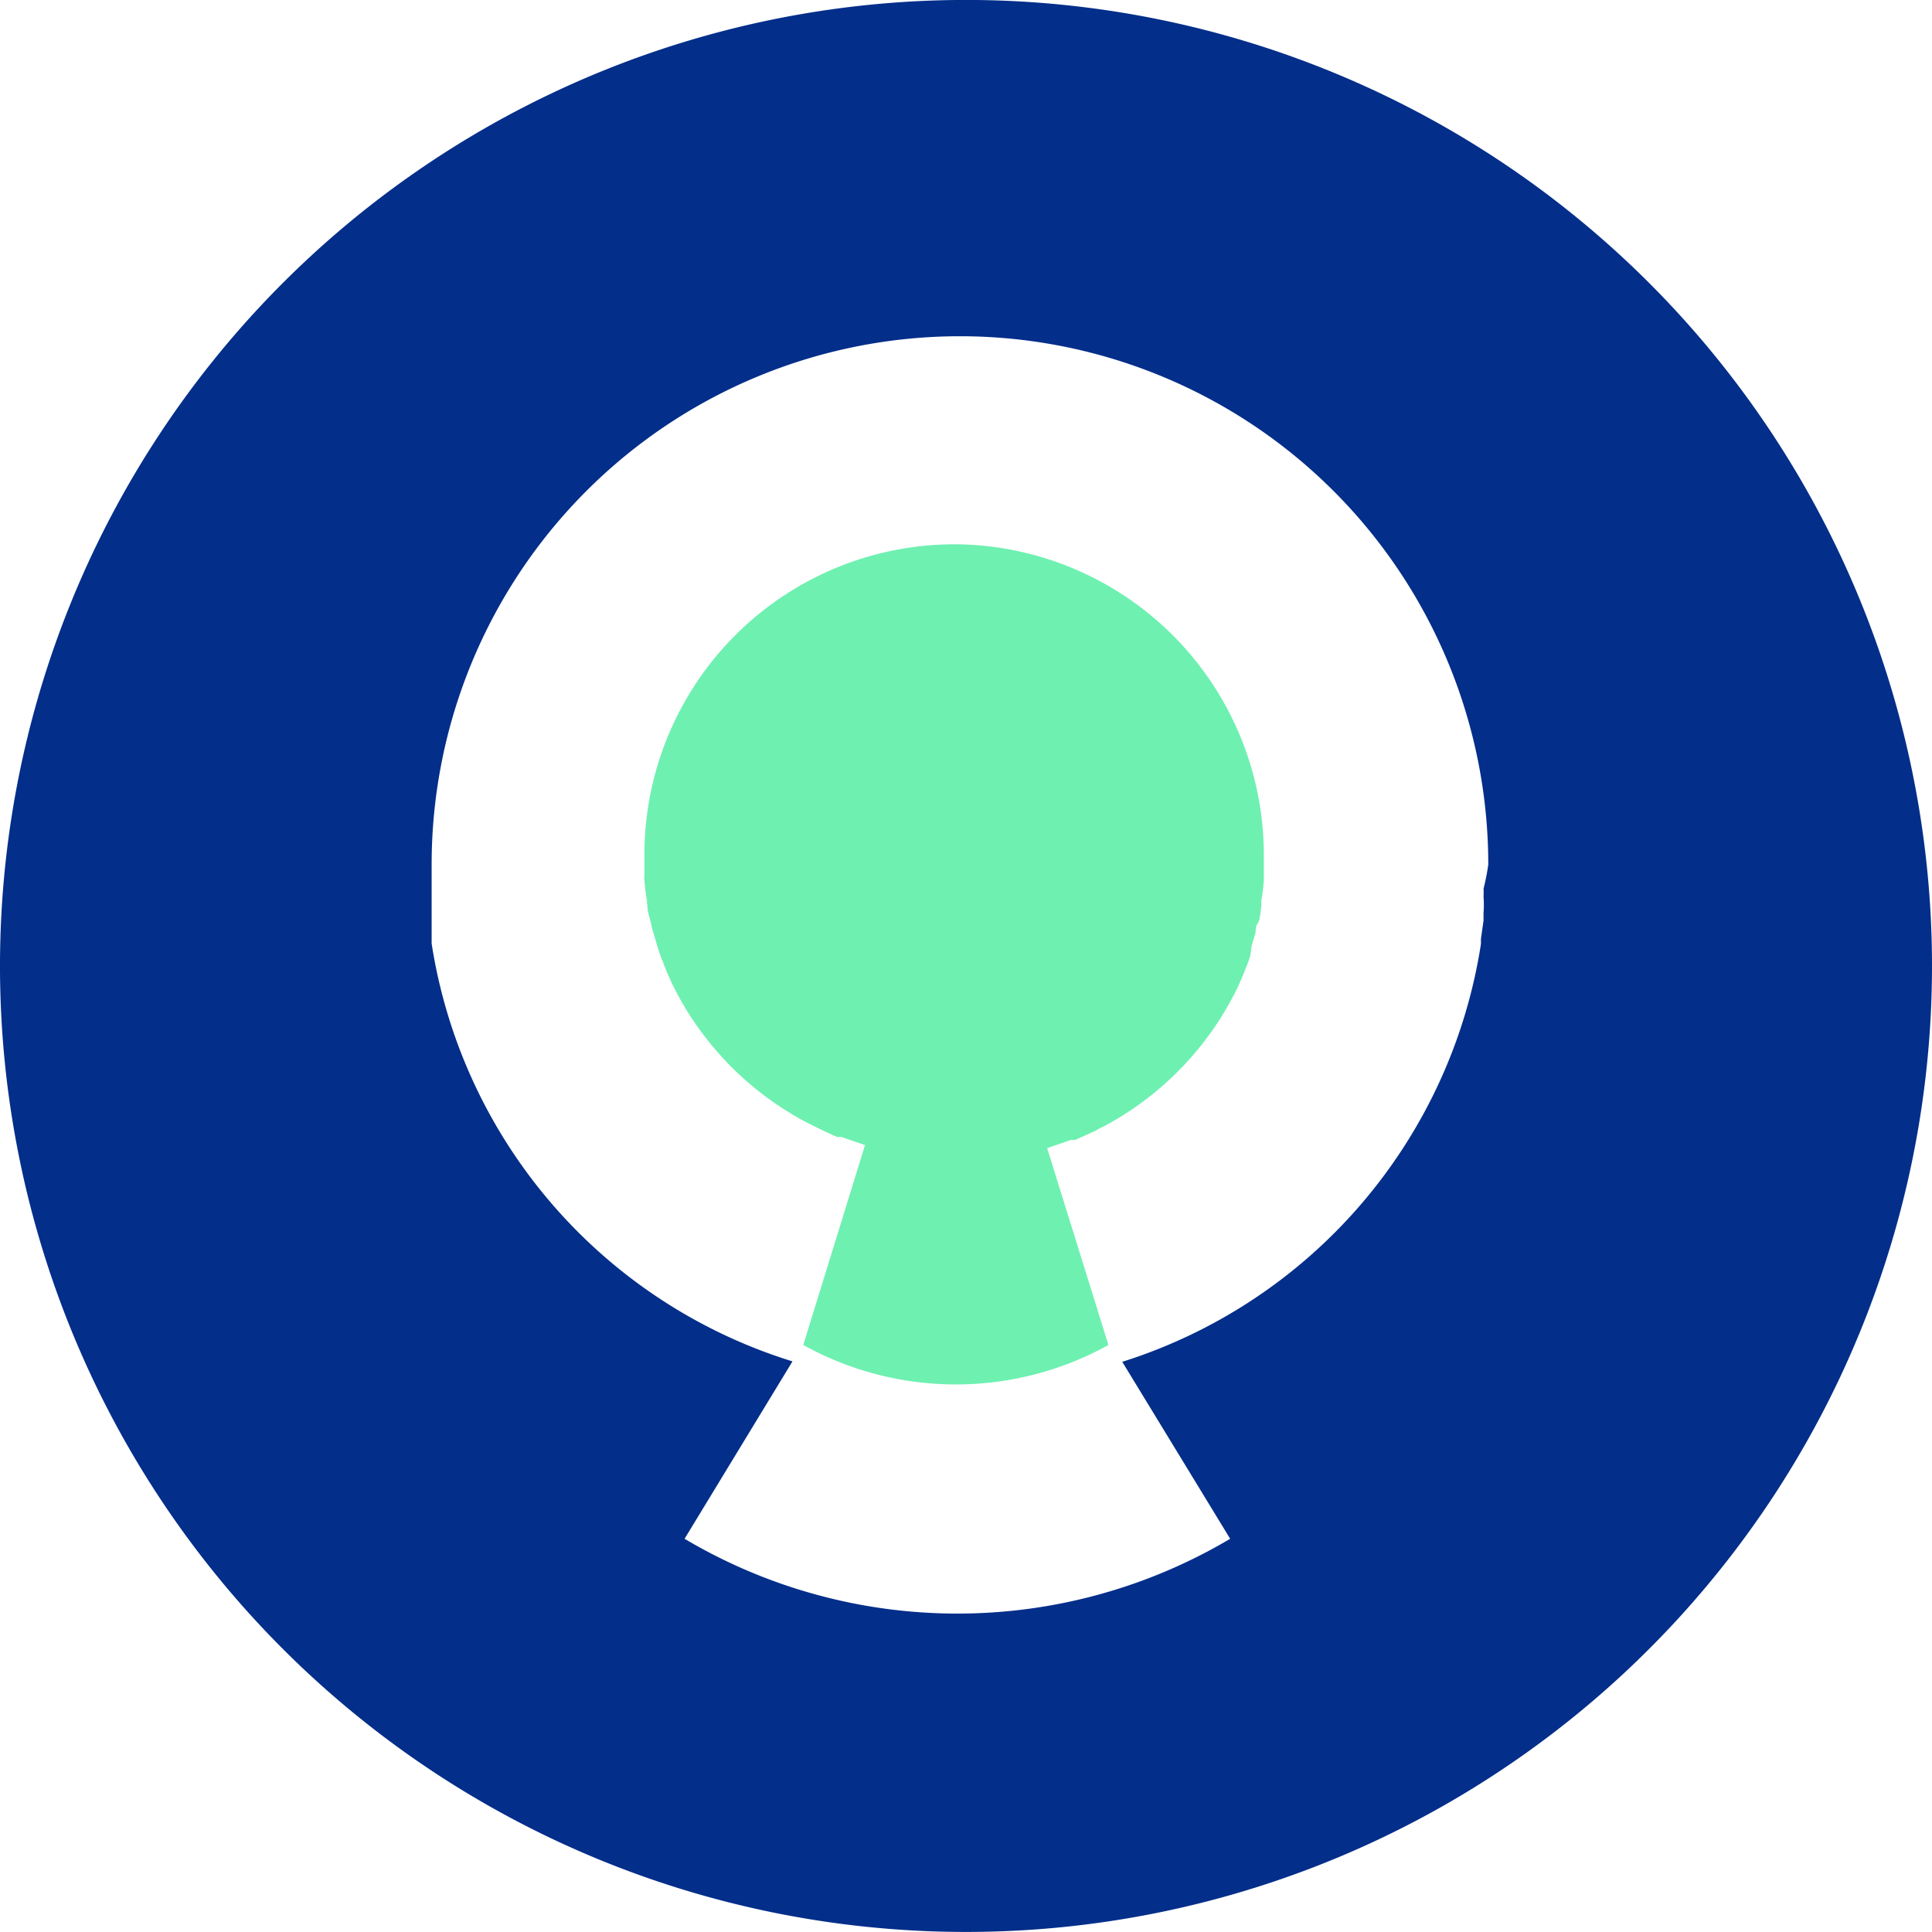
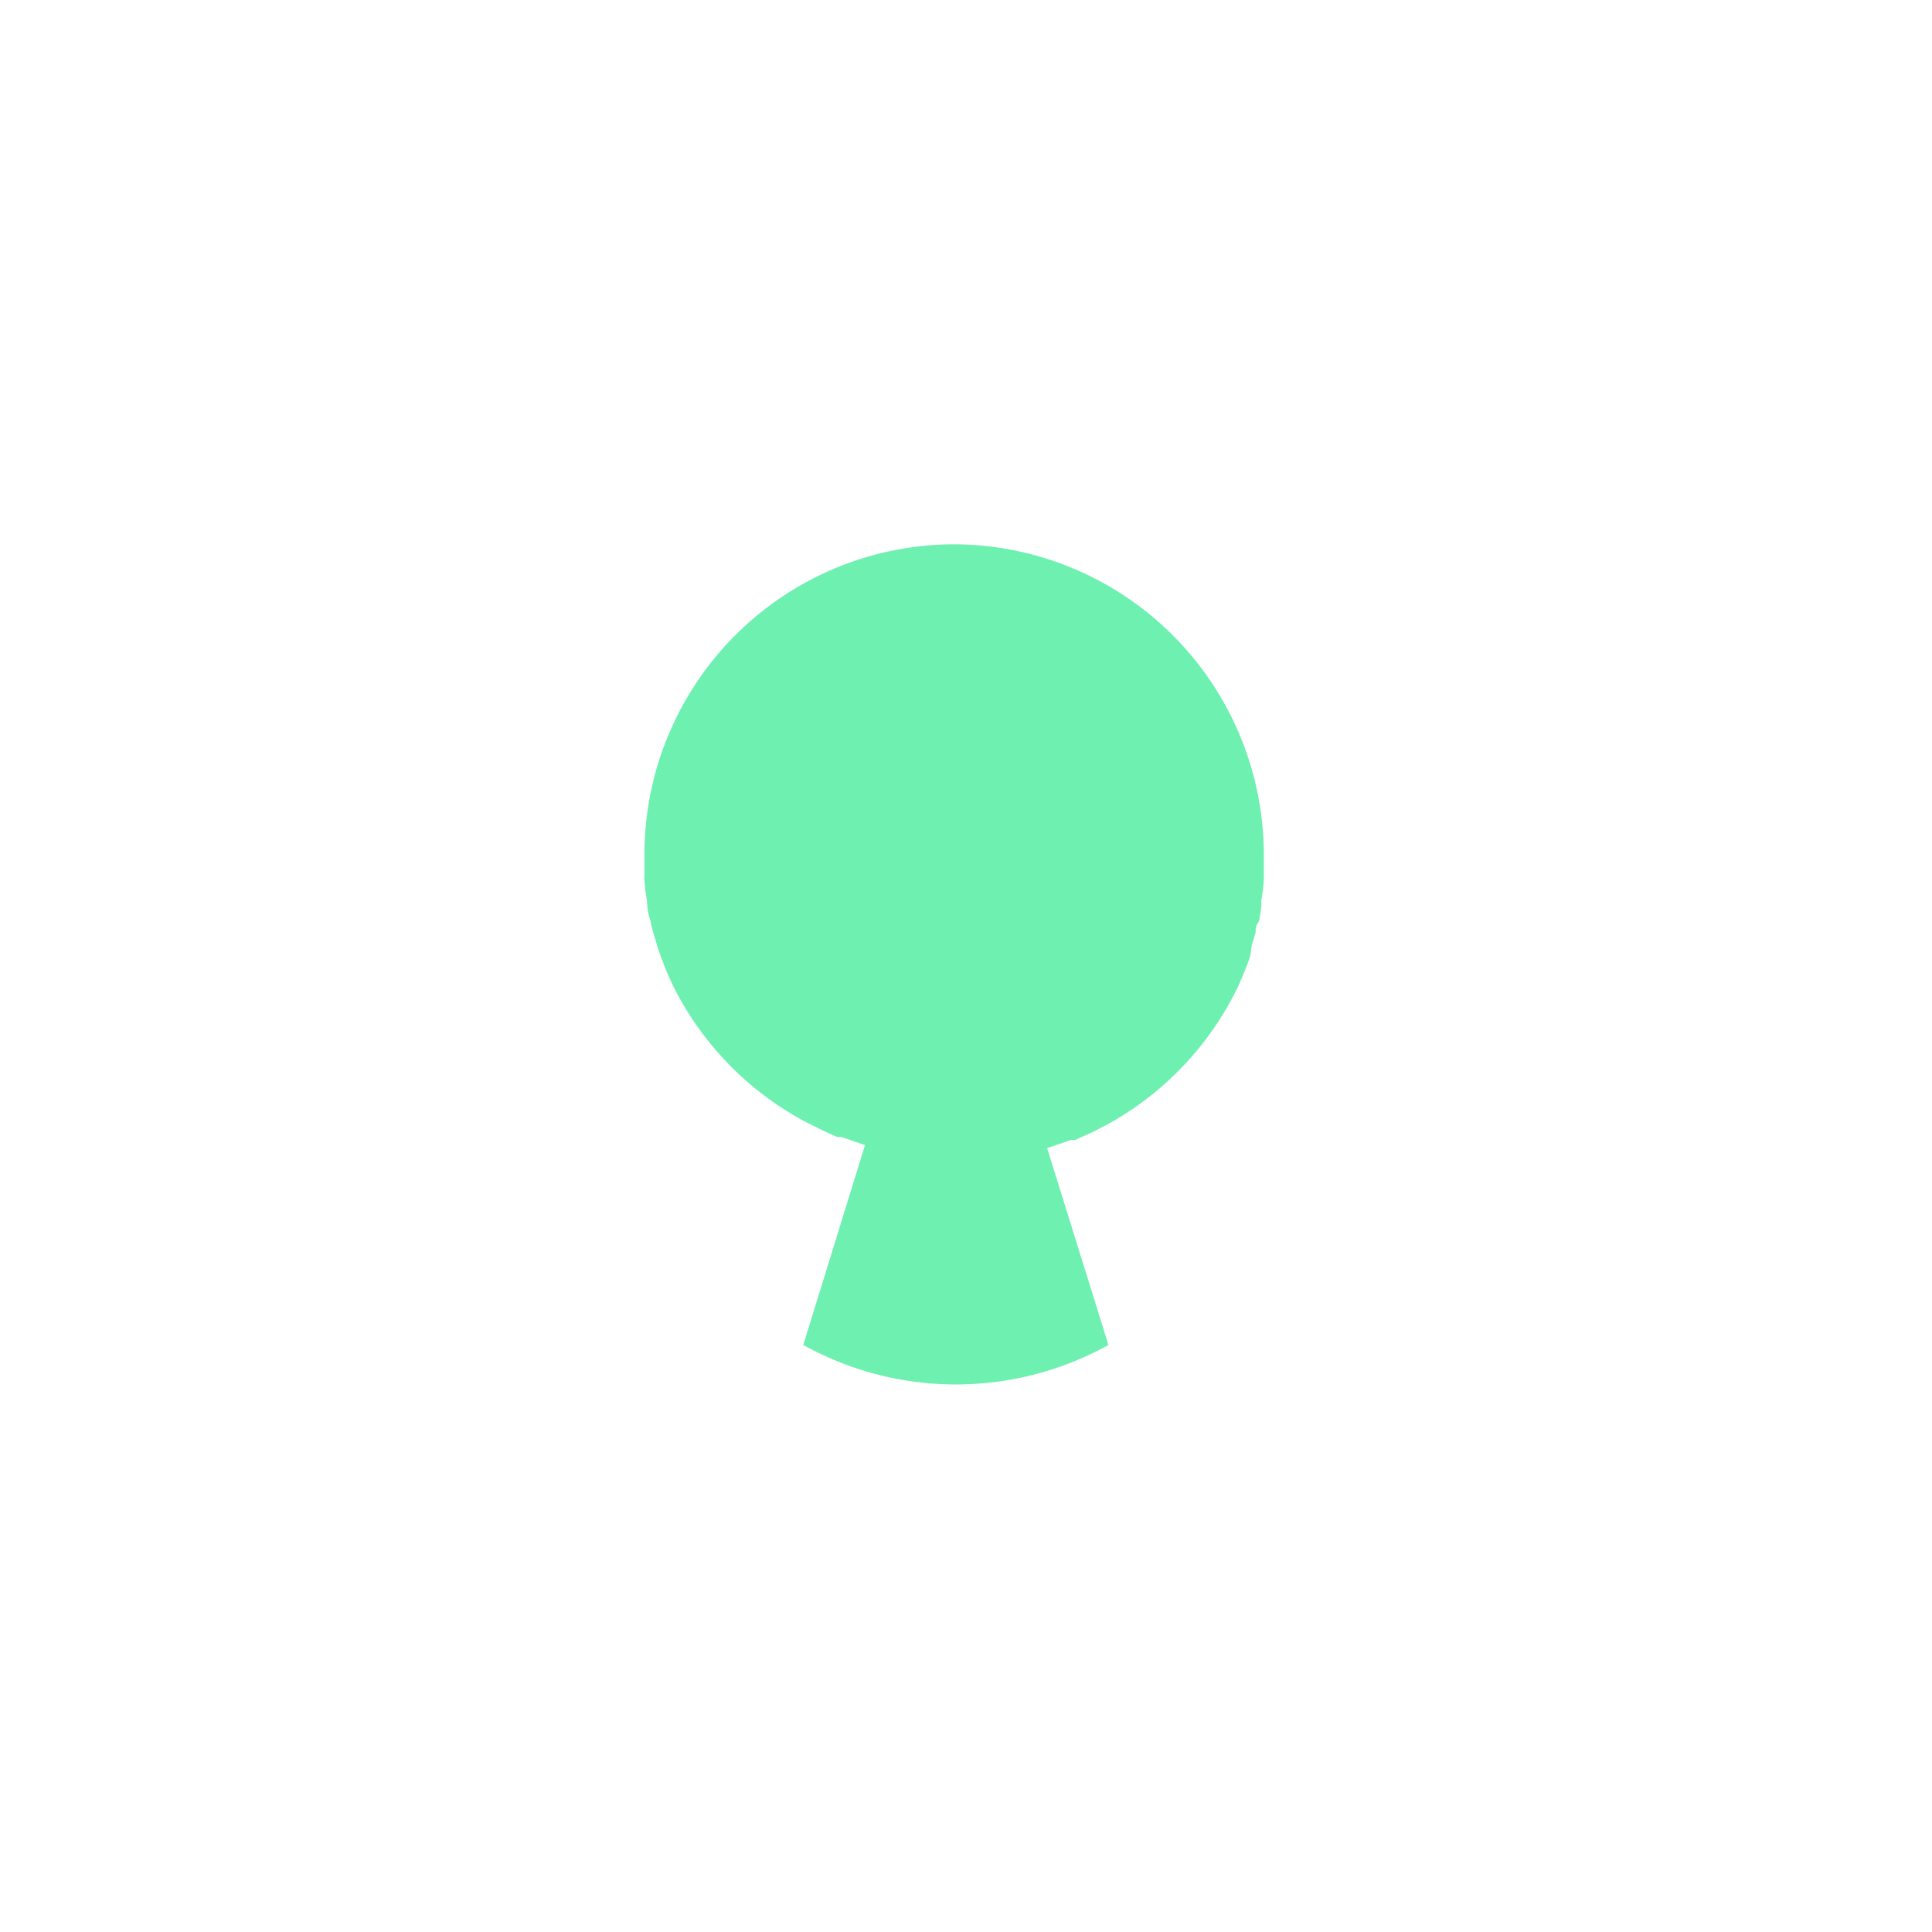
<svg xmlns="http://www.w3.org/2000/svg" viewBox="0 0 44.76 44.76">
  <g data-name="Calque 2">
    <g data-name="Calque 1">
      <path data-name="Tracé 7" d="M22.15 12.61a7.19 7.19 0 00-7.22 7.15v.52a.37.37 0 000 .11 3.93 3.93 0 00.06.48.68.68 0 00.01.13c0 .13.05.25.08.38a1.6 1.6 0 00.05.21l.09.3a2.25 2.25 0 00.08.24.5.5 0 00.05.13c.06.18.14.35.22.53A7.21 7.21 0 0018.68 26l.16.08.22.11.33.15h.1l.55.19-1.43 4.63a7.29 7.29 0 007.07 0l-1.42-4.56.55-.19h.1l.33-.15a1.51 1.51 0 00.22-.11l.16-.08a7.21 7.21 0 003.07-3.23c.08-.18.15-.35.22-.53s0-.08.05-.13l.04-.28.09-.3c0-.07 0-.14.05-.21s.06-.25.08-.38a.68.68 0 000-.14 3.93 3.93 0 00.06-.48v-.63a7.2 7.2 0 00-7.13-7.15z" fill="#6ef0b1" />
-       <path data-name="Tracé 8" d="M22.15 0a22.38 22.38 0 1022.61 22.38A22.38 22.38 0 0022.15 0zm12.22 20.59a1 1 0 010 .17 2.69 2.69 0 010 .4v.17l-.06.42v.12A12.09 12.09 0 0126 31.55l2.5 4.1a12.39 12.39 0 01-12.64 0l2.5-4.11A12.07 12.07 0 0110 21.86v-1.83a12.24 12.24 0 0124.48 0 5.19 5.19 0 01-.11.56z" fill="#032e8a" />
    </g>
  </g>
</svg>